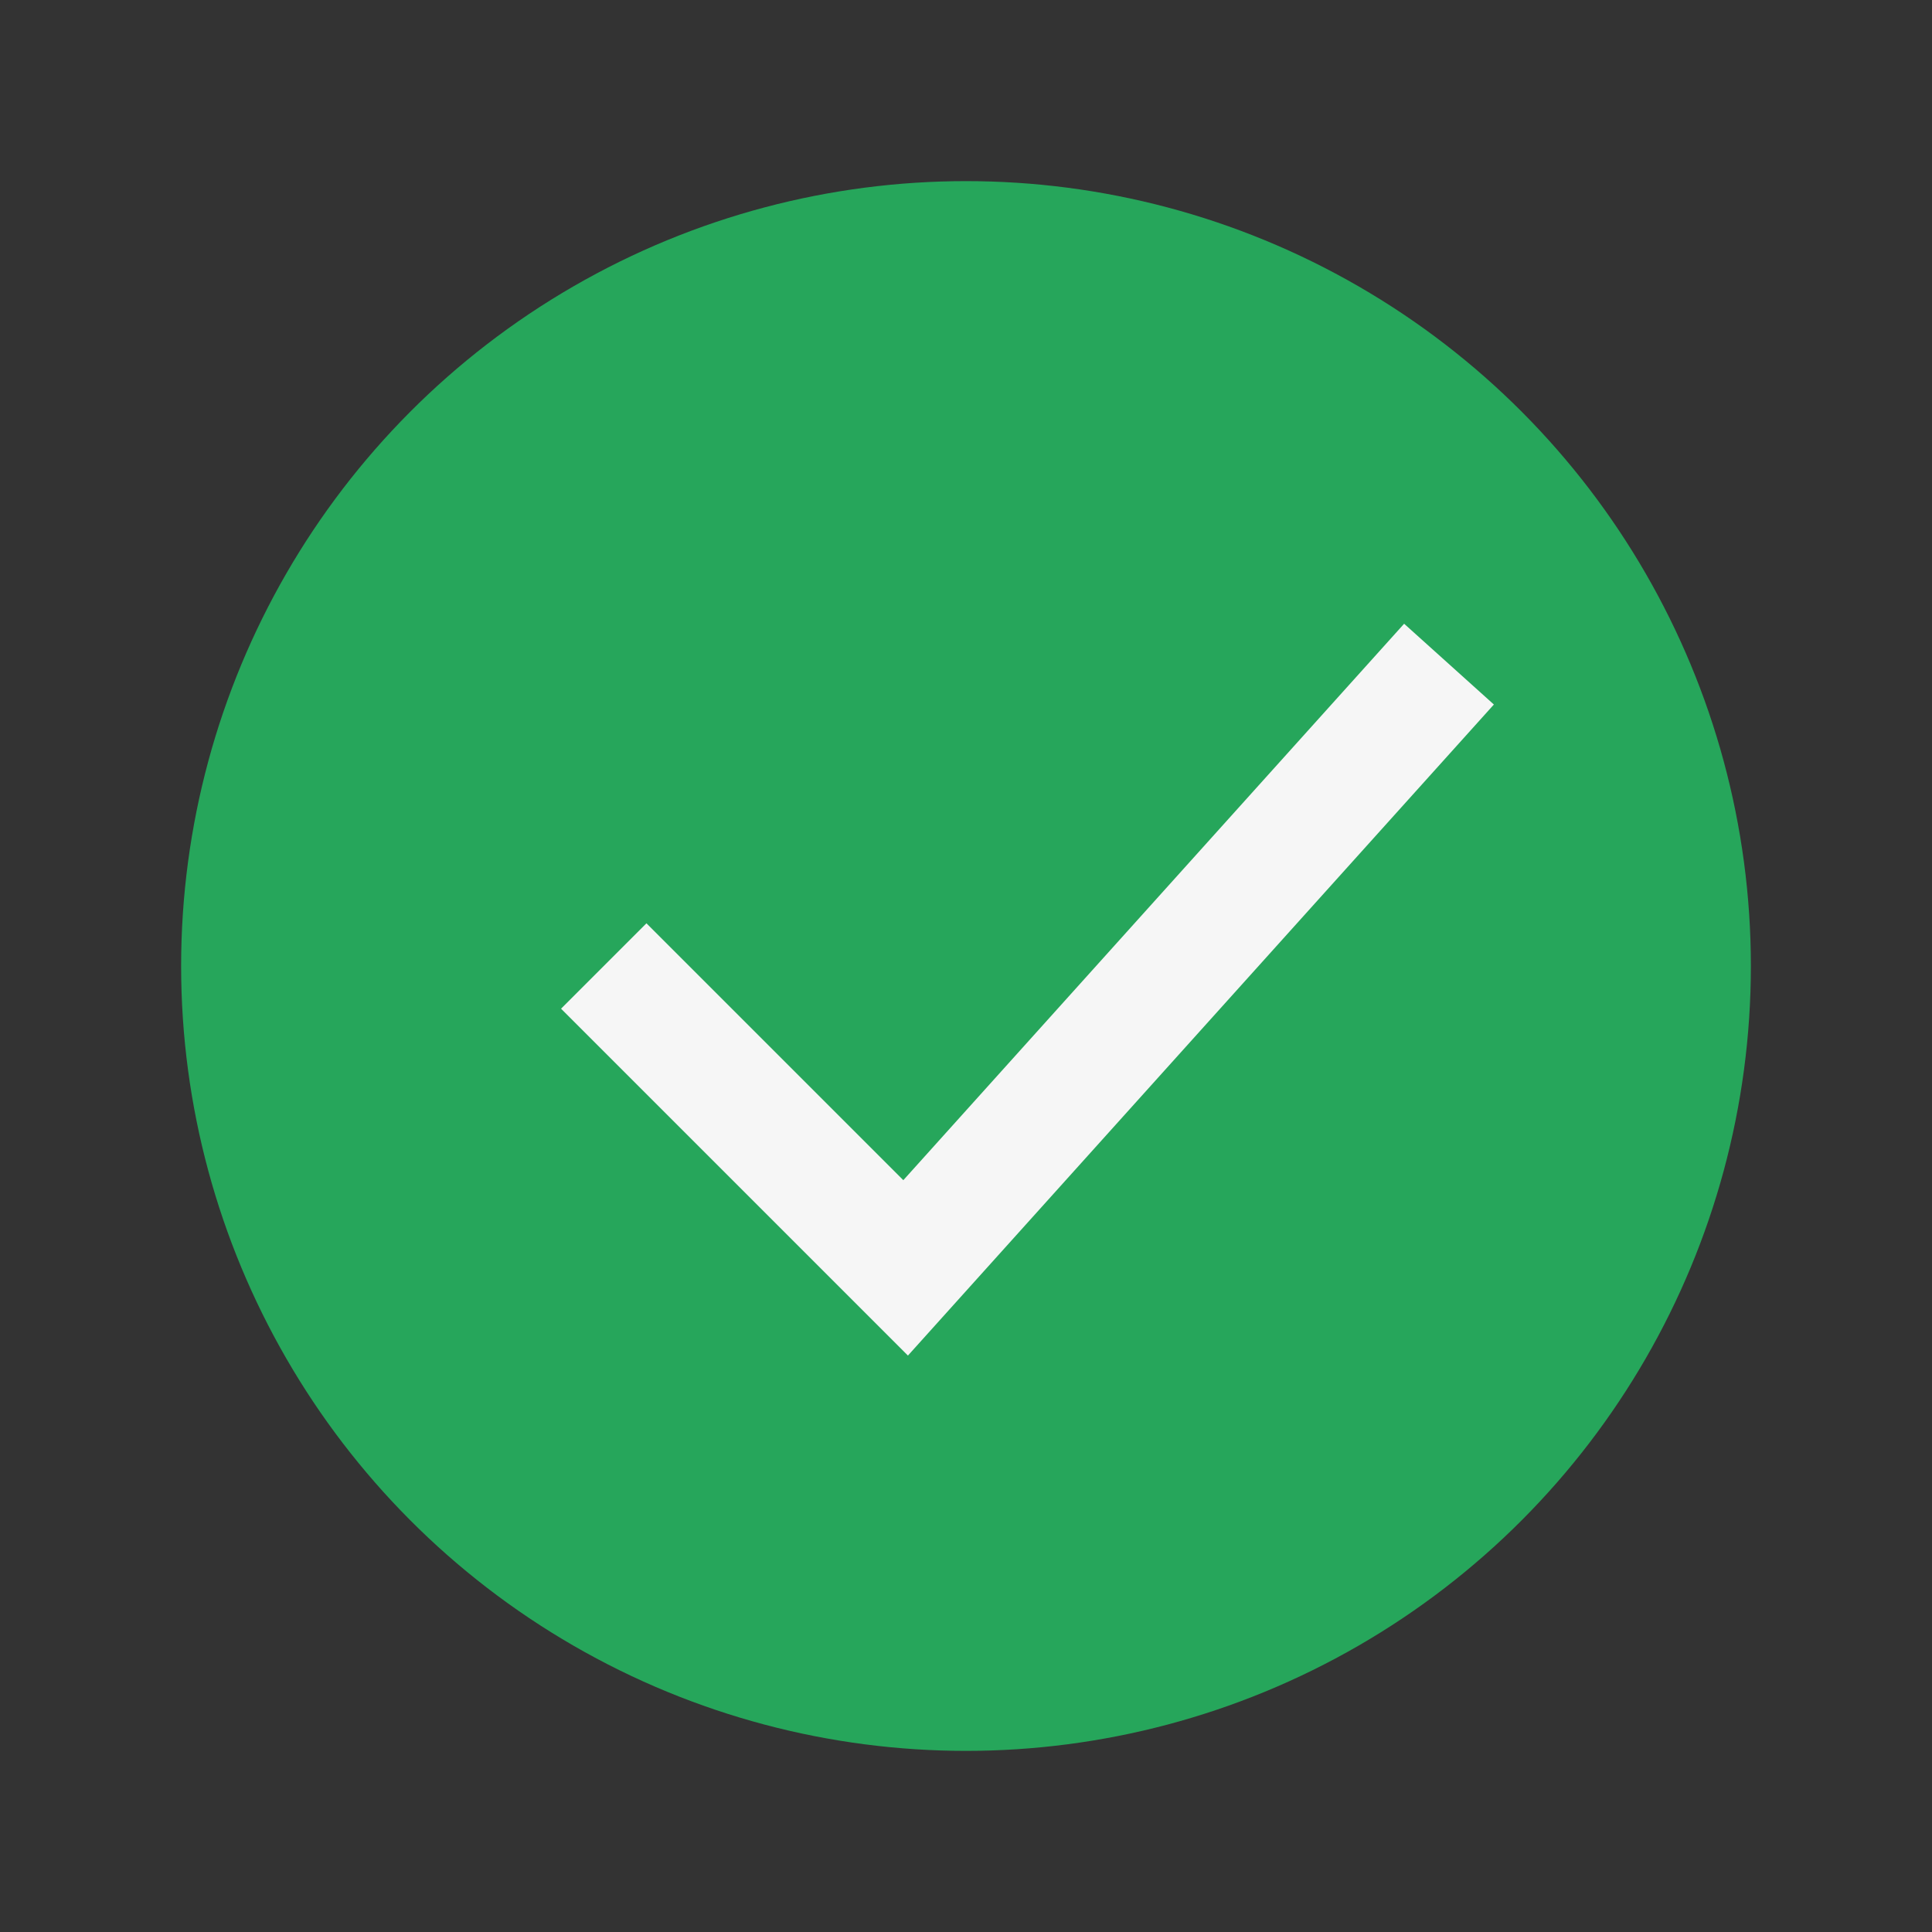
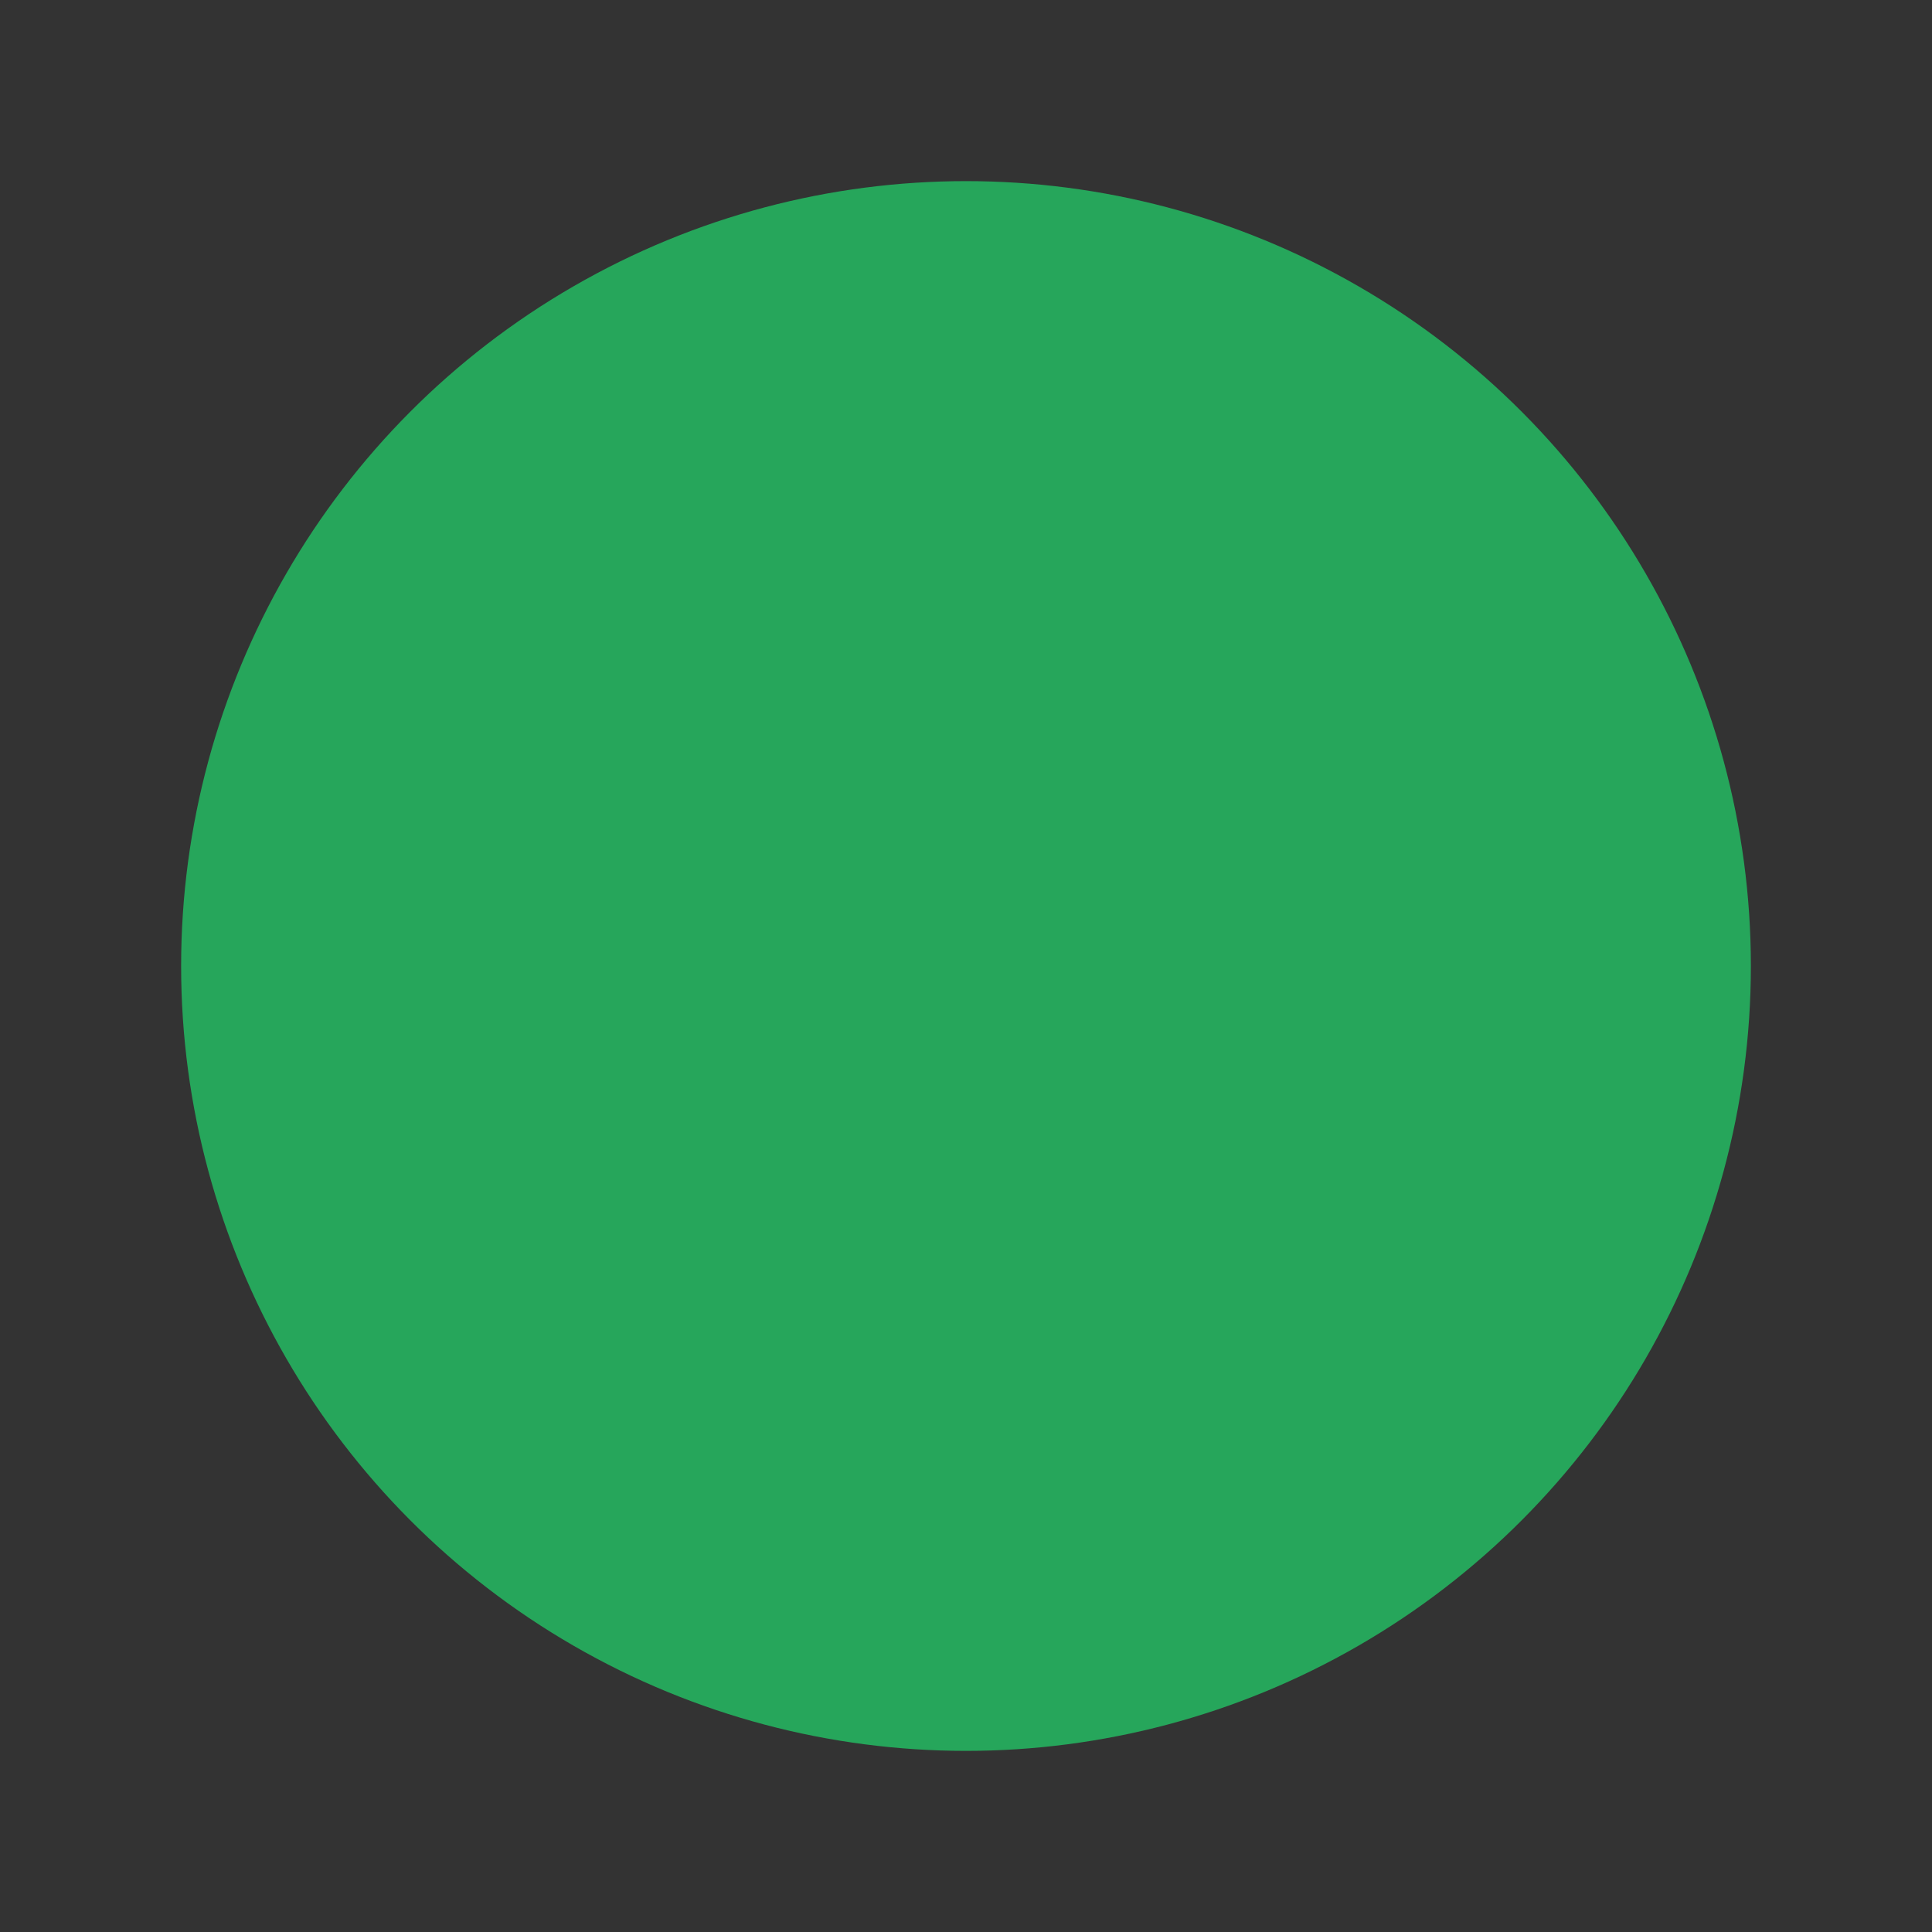
<svg xmlns="http://www.w3.org/2000/svg" width="32" height="32" viewBox="0 0 32 32">
  <rect x="0" y="0" width="32" height="32" fill="#333333" stroke="none" />
  <circle cx="16" cy="16" r="13" fill="#26A65B" />
-   <polyline points="10,16 15,21 24,11" fill="none" stroke="#F6F6F6" stroke-width="2" />
</svg>